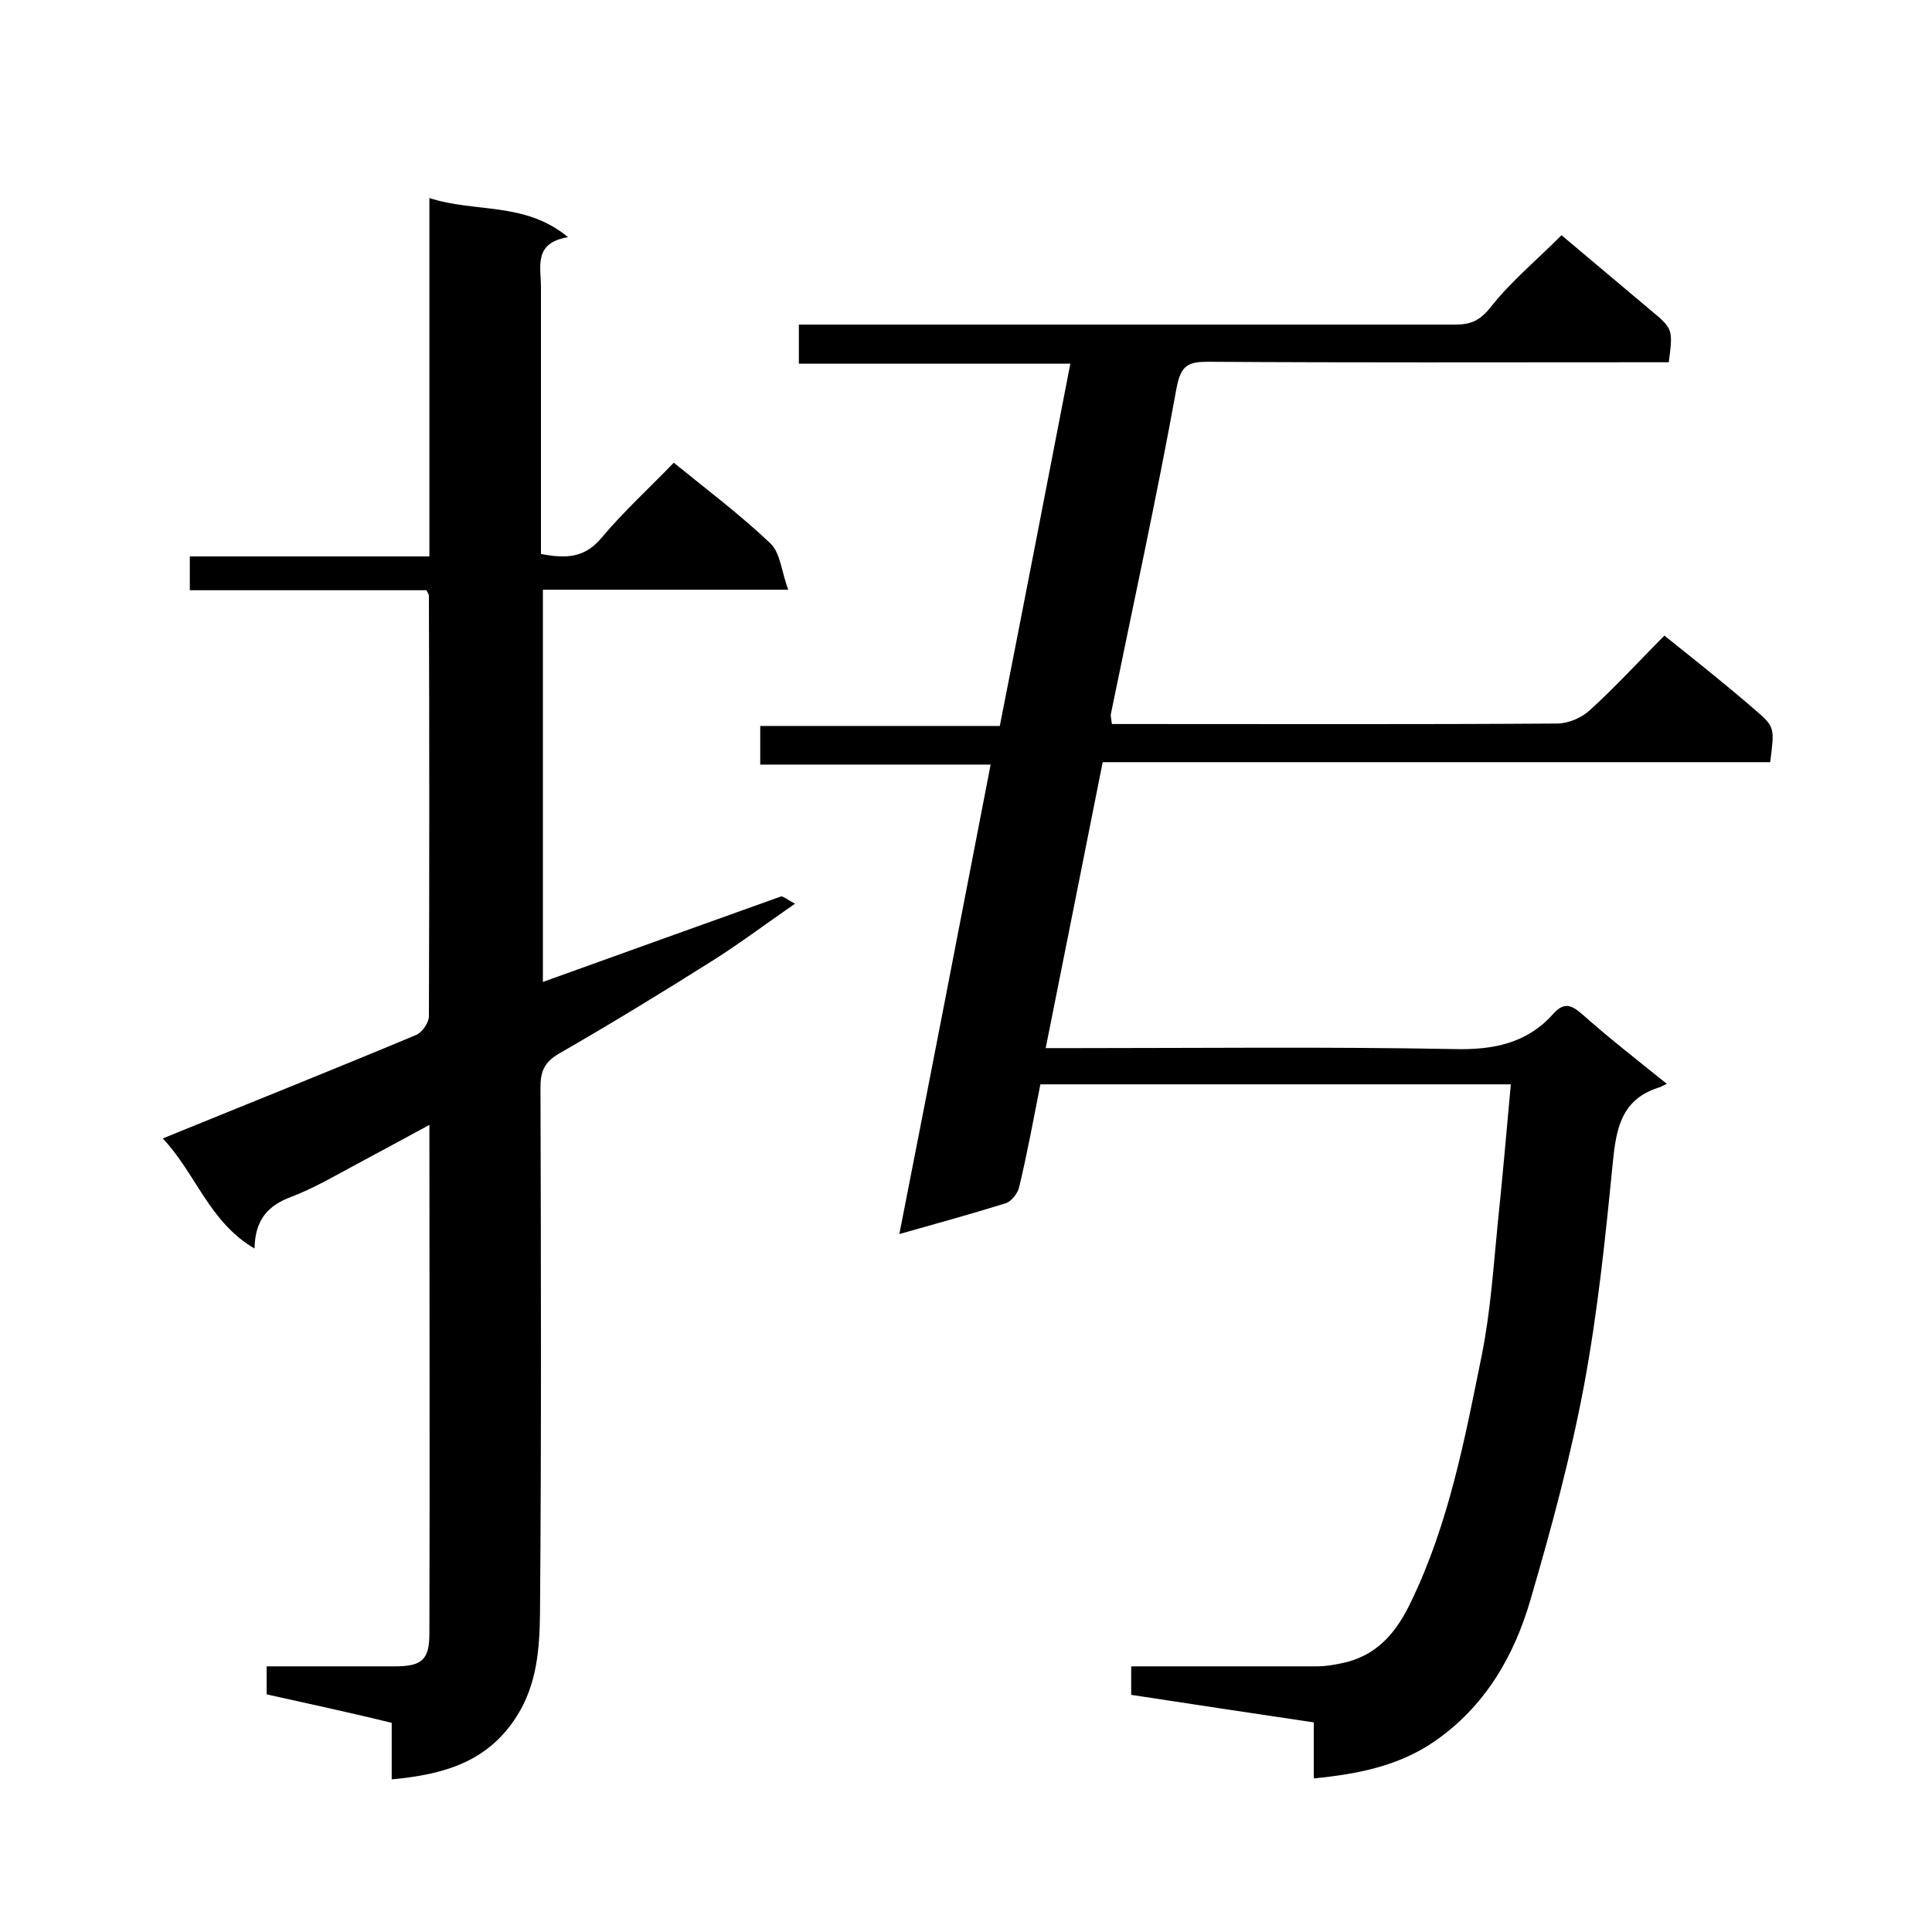
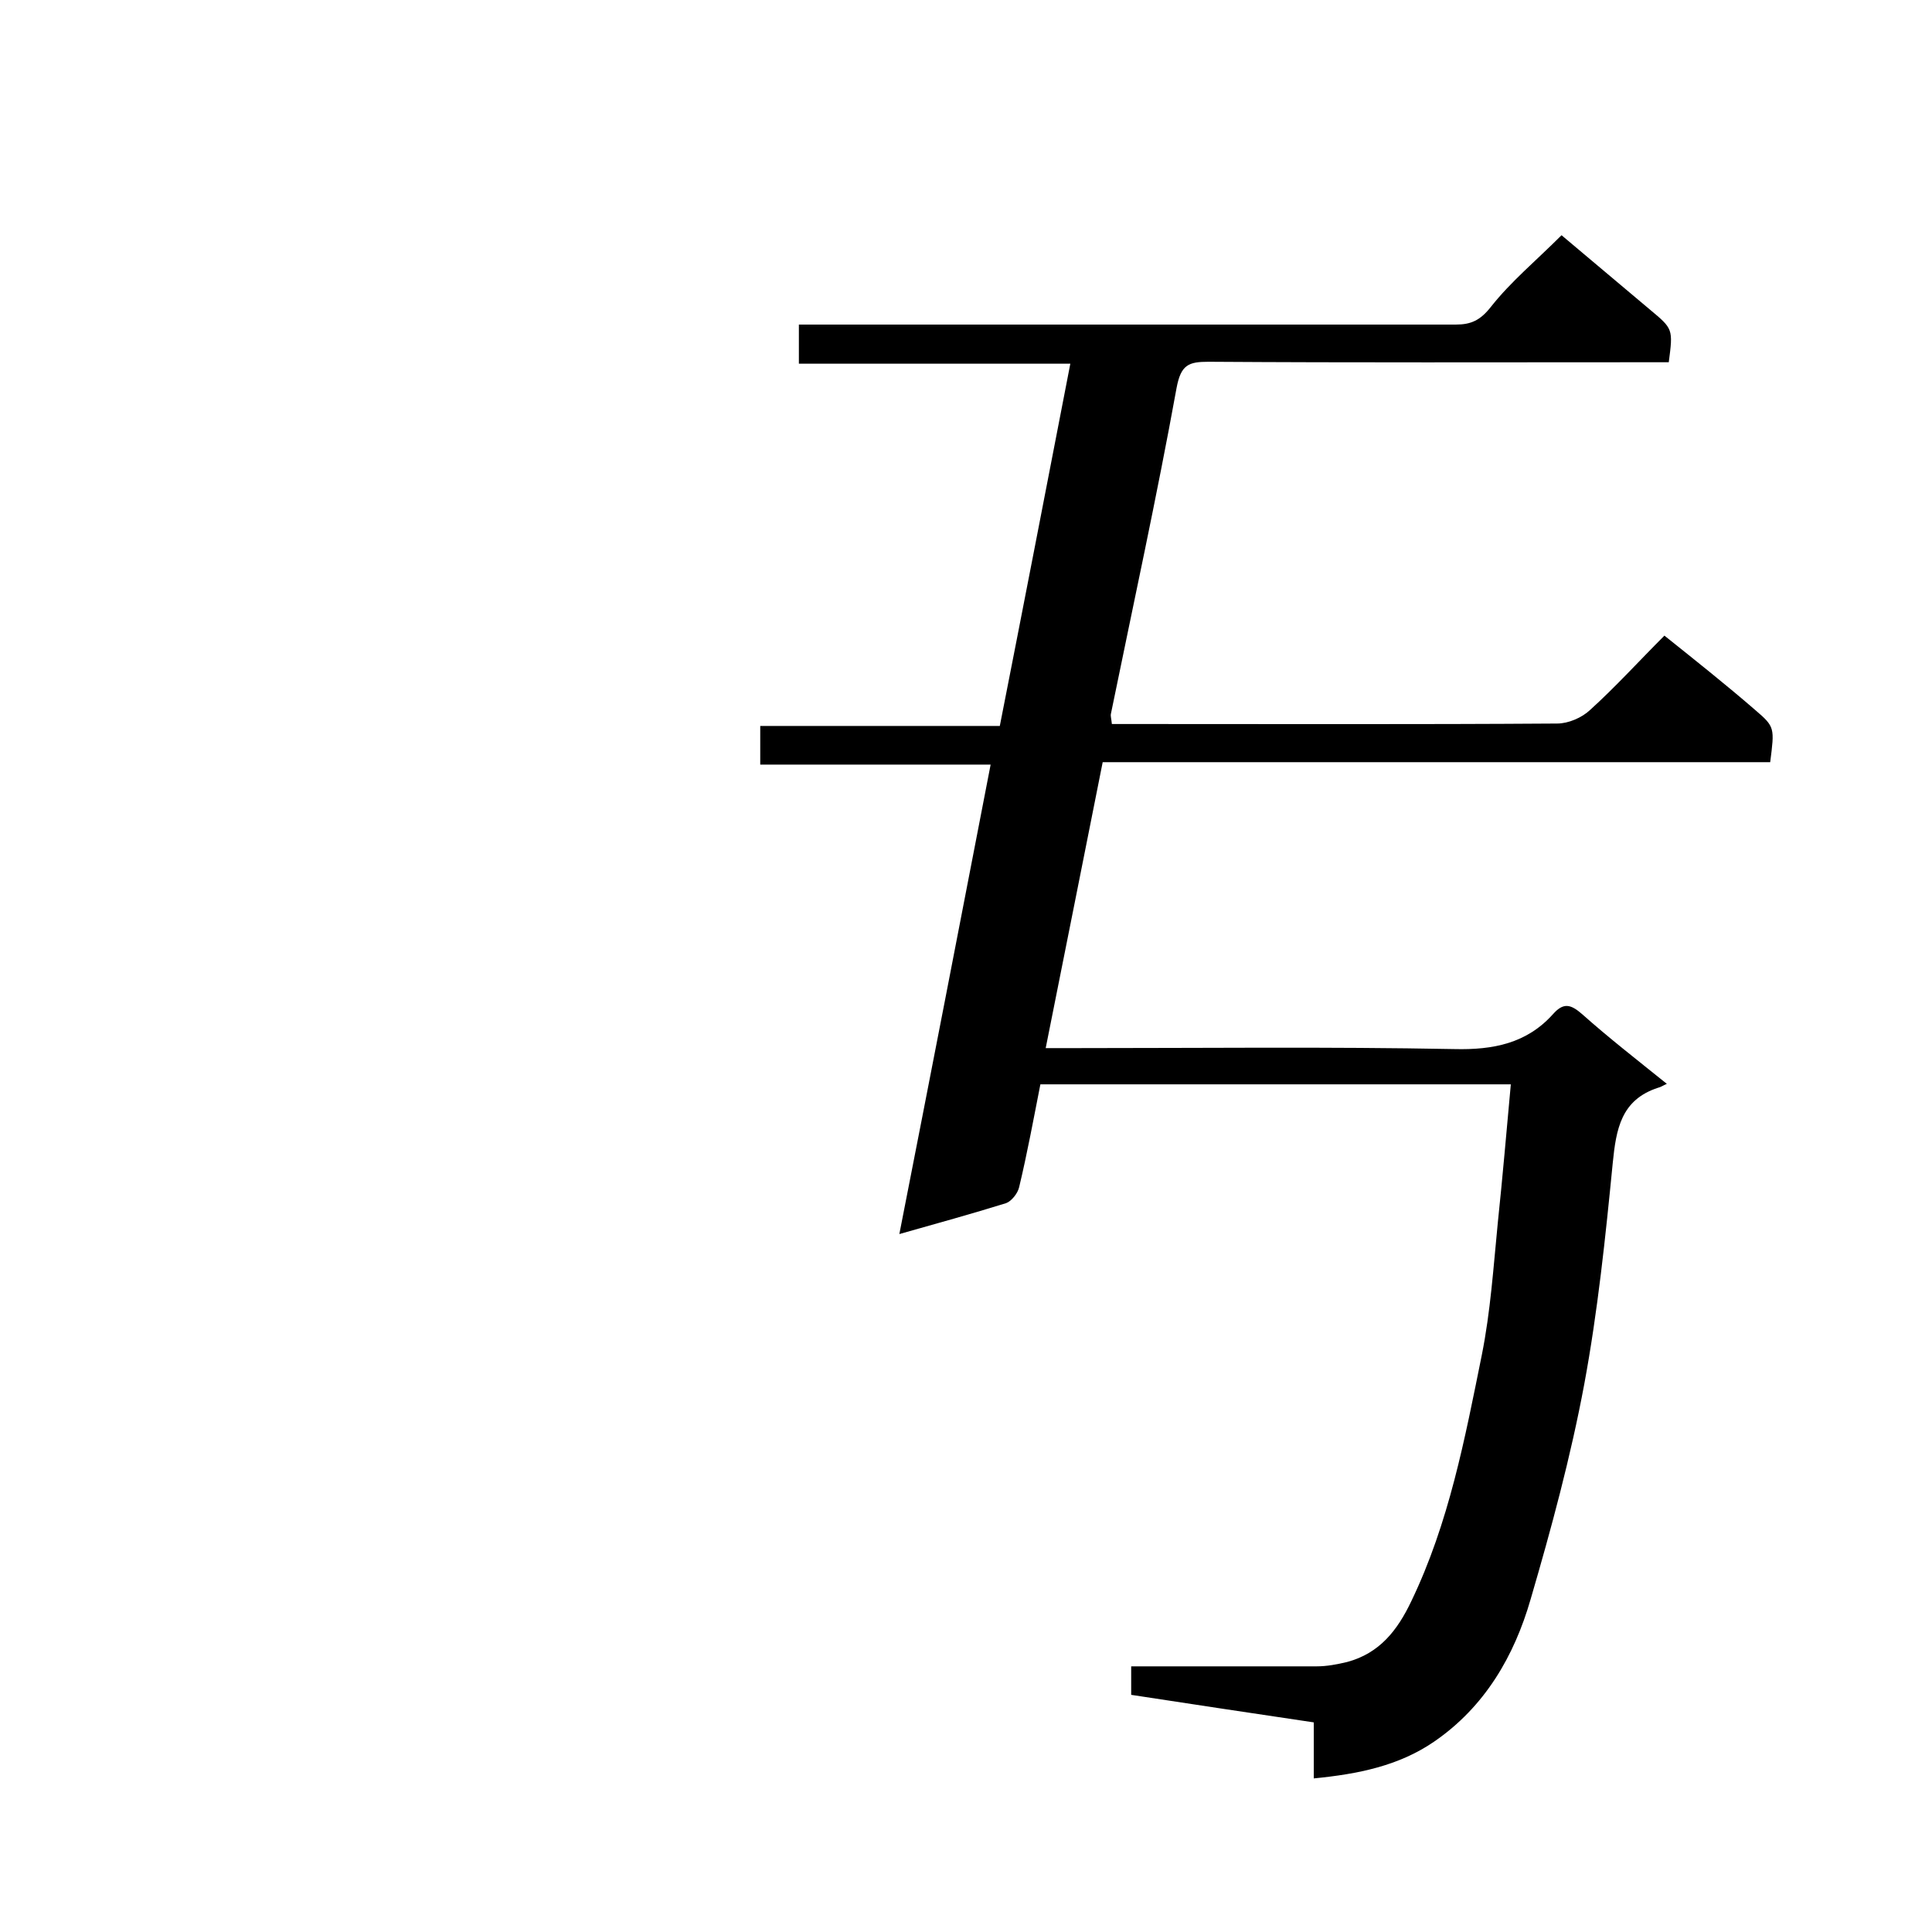
<svg xmlns="http://www.w3.org/2000/svg" enable-background="new 0 0 400 400" viewBox="0 0 400 400">
  <path d="m345.5 75c-1.7 0-3.5 0-5.3 0-30 0-60 .1-90-.1-4.1 0-5.7.6-6.6 5.4-4.1 22.6-9 45-13.6 67.5-.1.5.1 1 .2 2.1h4.7c29.2 0 58.3.1 87.5-.1 2.3 0 5.1-1.2 6.8-2.8 5.3-4.8 10.1-10.1 15.4-15.4 6.5 5.2 12.8 10.2 18.8 15.4 4.1 3.5 4 3.7 3.1 10.8-45.9 0-91.8 0-138.2 0-3.9 19.7-7.8 39.1-11.8 59.2h6.1c26.2 0 52.3-.3 78.5.2 8.1.2 15-1.2 20.4-7.2 2.2-2.5 3.7-2.1 6.1 0 5.5 4.9 11.3 9.4 17.5 14.4-.9.4-1.3.7-1.8.8-7.7 2.5-8.7 8.6-9.4 15.6-1.5 15.3-3.1 30.7-5.9 45.8-2.8 15-6.8 29.8-11.1 44.5-3.4 11.8-9.5 22.3-20 29.5-7.3 5-15.7 6.7-24.9 7.6 0-4.2 0-8 0-11.6-12.9-1.9-25.3-3.8-37.8-5.7 0-2 0-3.6 0-5.9h38.4c2.1 0 4.2-.4 6.3-.9 6.7-1.8 10.4-6.5 13.3-12.6 7.8-16.2 11.1-33.7 14.6-51 1.8-9 2.4-18.2 3.3-27.3 1-9.5 1.8-18.9 2.7-28.7-32.3 0-64.7 0-97.4 0-1.4 7.1-2.7 14.2-4.4 21.3-.3 1.3-1.6 2.9-2.7 3.3-7.1 2.2-14.3 4.2-22.1 6.4 6.4-32.6 12.6-64.6 18.9-97.2-16 0-31.7 0-47.7 0 0-2.9 0-5.2 0-8h49.6c4.9-24.9 9.7-49.7 14.6-75-19.1 0-37.5 0-56.2 0 0-2.9 0-5.3 0-8.1h6 130c3.2 0 5.1-.9 7.3-3.7 4.1-5.2 9.3-9.5 14.6-14.8 6.1 5.1 12.2 10.3 18.3 15.4 4.8 4 4.8 4 3.9 10.9z" />
-   <path d="m55.2 350.8c0-2.1 0-3.7 0-5.8h26.5c5.6 0 7.2-1.3 7.2-6.8.1-34.8 0-69.6 0-105.3-5.3 2.9-10.2 5.5-15 8.1-4.5 2.4-8.9 5-13.6 6.8-4.9 1.8-7.5 4.8-7.6 10.7-9.4-5.5-12.2-15.6-19-22.8 17.9-7.3 35.2-14.2 52.4-21.4 1.3-.5 2.7-2.6 2.7-3.9.1-29 .1-58 0-87 0-.3-.2-.6-.5-1.2-16.1 0-32.4 0-49 0 0-2.4 0-4.5 0-7h49.6c0-24.9 0-49.4 0-74.2 9.5 3.1 19.8.7 28.7 8.1-7.2 1.2-5.6 6.1-5.6 10.4v55.2c4.9.9 8.9 1 12.5-3.3 4.6-5.5 9.9-10.3 15-15.6 7 5.7 13.8 10.8 20 16.7 2.1 2 2.3 5.9 3.7 9.6-17.9 0-34.1 0-50.8 0v81.2c16.4-5.9 32.8-11.8 49.3-17.7.4-.1 1.2.6 2.9 1.5-6.5 4.5-11.8 8.5-17.4 12-10.3 6.5-20.8 12.9-31.4 19-3.1 1.8-3.9 3.7-3.9 7 .1 36.3.2 72.6-.1 109-.1 7.2-.6 14.6-4.8 21.2-6 9.5-15.1 12.1-25.9 13.1 0-4.1 0-7.9 0-11.7-8.9-2.2-17.4-4-25.9-5.9z" />
</svg>